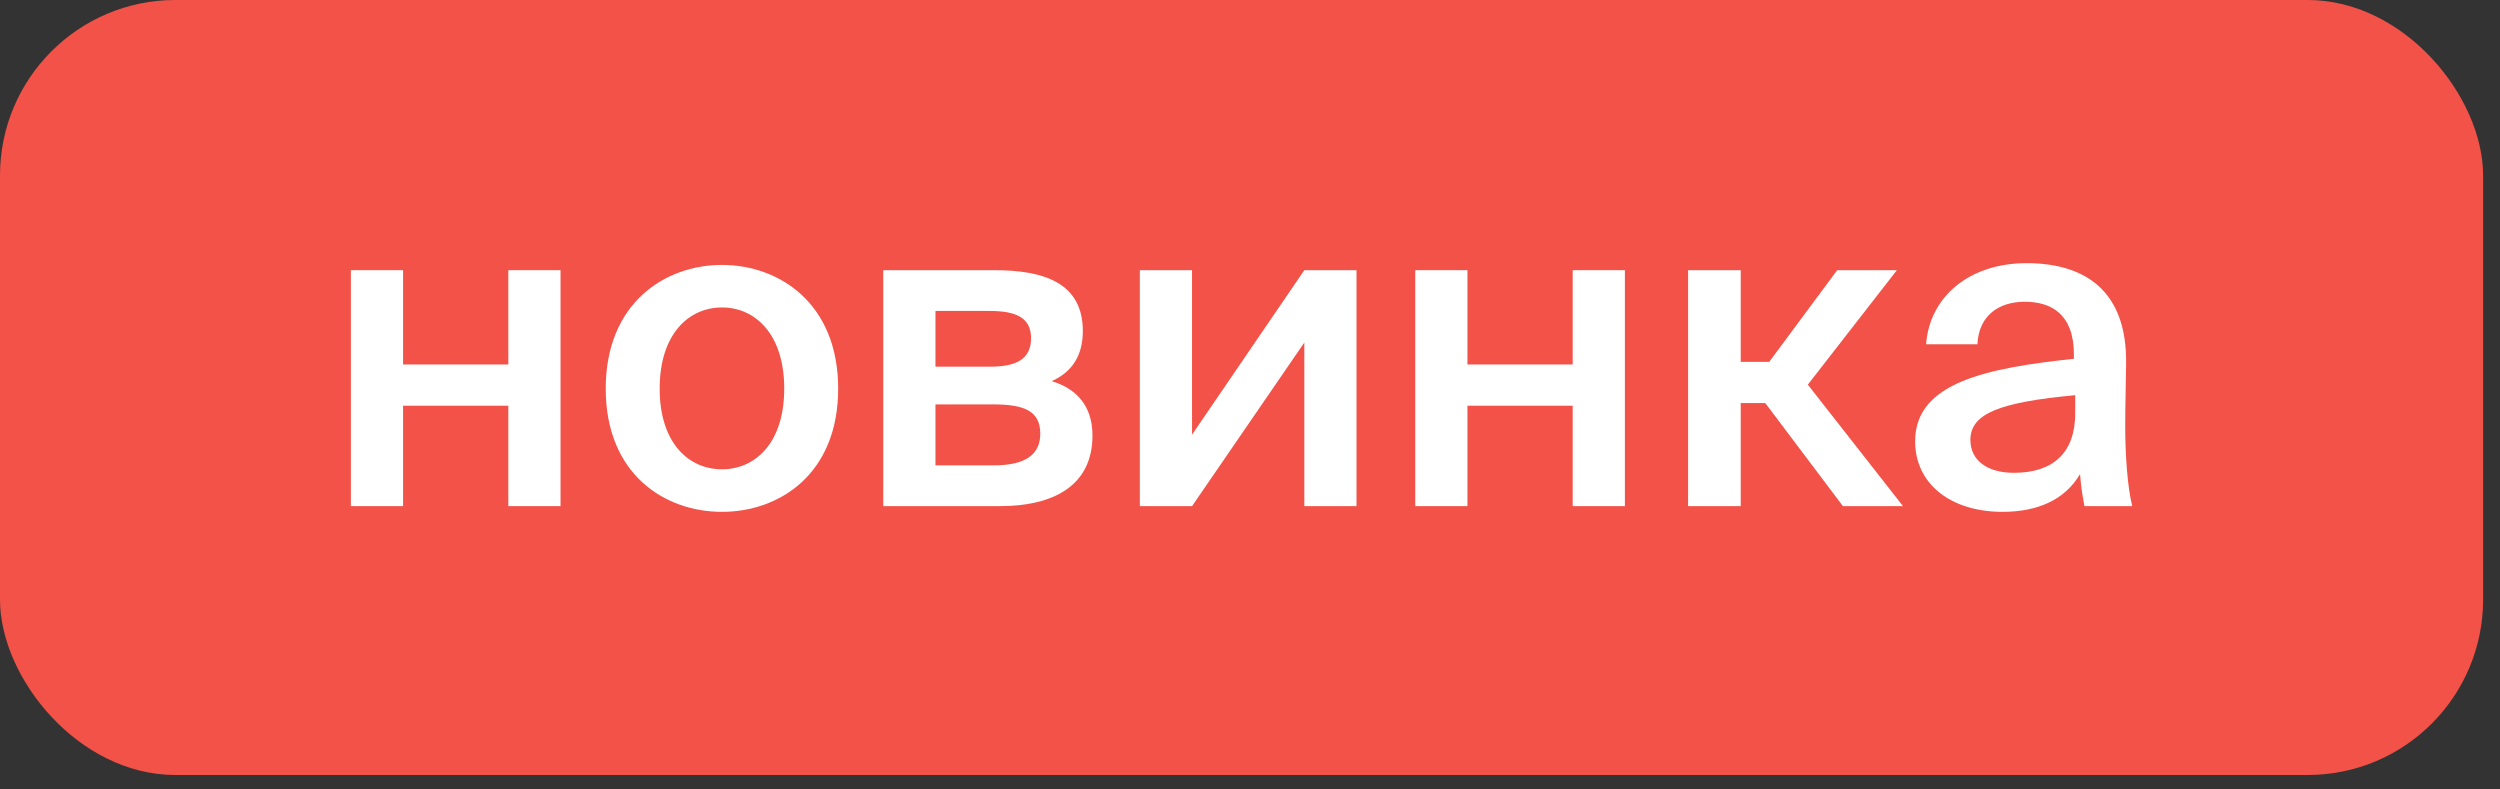
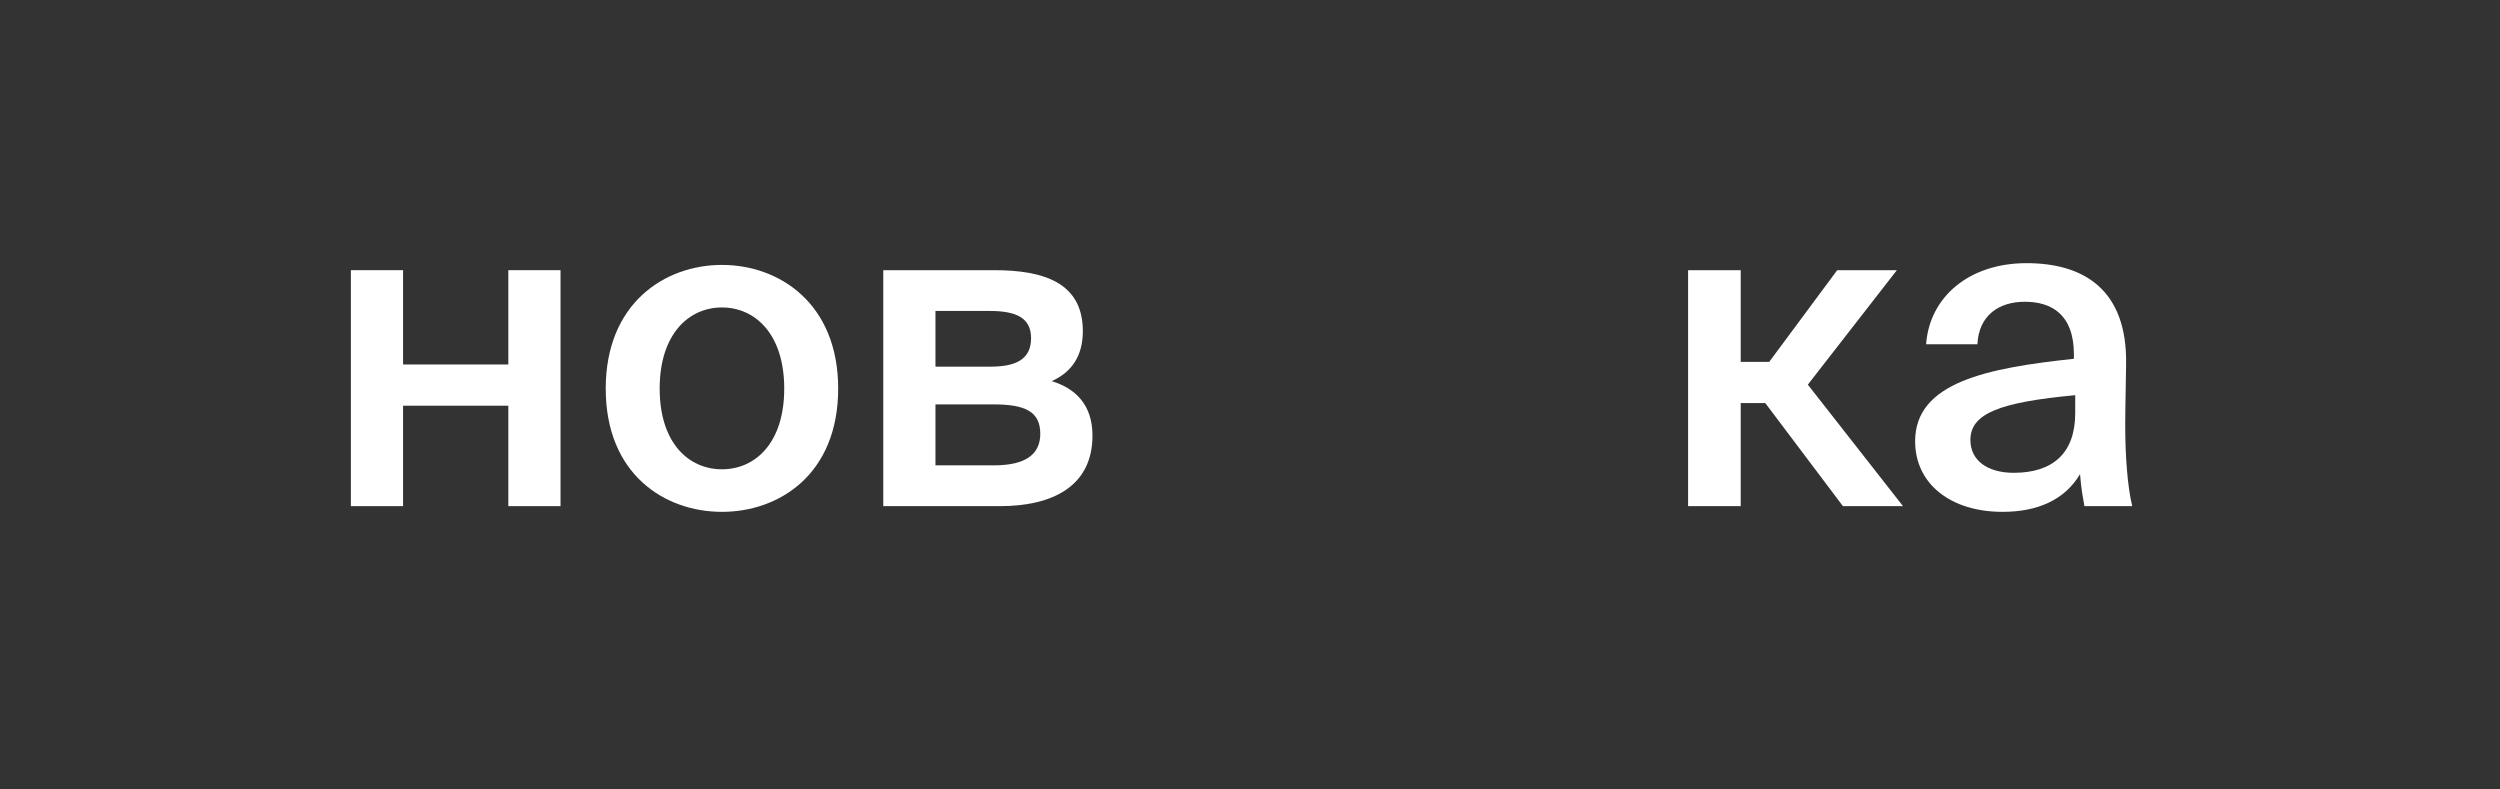
<svg xmlns="http://www.w3.org/2000/svg" width="114" height="36" viewBox="0 0 114 36" fill="none">
  <rect x="0" y="0" width="114" height="36" fill="#333333" stroke="none" />
-   <rect width="113.23" height="35.34" rx="8" fill="#F25248" />
  <path d="M25.56 23.08H23.18V18.5H18.38V23.08H16V12.32H18.38V16.62H23.18V12.32H25.56V23.08Z" fill="white" />
  <path d="M30.081 17.72C30.081 20.2 31.401 21.4 32.921 21.4C34.441 21.4 35.761 20.2 35.761 17.72C35.761 15.24 34.441 14.02 32.921 14.02C31.401 14.02 30.081 15.24 30.081 17.72ZM32.921 12.08C35.541 12.08 38.221 13.84 38.221 17.72C38.221 21.62 35.541 23.34 32.921 23.34C30.301 23.34 27.621 21.62 27.621 17.72C27.621 13.84 30.301 12.08 32.921 12.08Z" fill="white" />
-   <path d="M40.277 12.32H45.337C47.577 12.32 49.377 12.88 49.377 15.1C49.377 16.2 48.897 16.96 47.957 17.38C49.017 17.7 49.817 18.44 49.817 19.86C49.817 22.16 48.017 23.08 45.597 23.08H40.277V12.32ZM42.657 16.72H45.157C46.337 16.72 47.017 16.38 47.017 15.42C47.017 14.48 46.317 14.18 45.137 14.18H42.657V16.72ZM42.657 18.44V21.22H45.317C46.737 21.22 47.437 20.74 47.437 19.78C47.437 18.76 46.737 18.44 45.297 18.44H42.657Z" fill="white" />
-   <path d="M61.857 12.32V23.08H59.477V15.62L54.357 23.08H51.977V12.32H54.357V19.82L59.477 12.32H61.857Z" fill="white" />
-   <path d="M74.095 23.08H71.715V18.5H66.915V23.08H64.535V12.32H66.915V16.62H71.715V12.32H74.095V23.08Z" fill="white" />
+   <path d="M40.277 12.32H45.337C47.577 12.32 49.377 12.88 49.377 15.1C49.377 16.2 48.897 16.96 47.957 17.38C49.017 17.7 49.817 18.44 49.817 19.86C49.817 22.16 48.017 23.08 45.597 23.08H40.277ZM42.657 16.72H45.157C46.337 16.72 47.017 16.38 47.017 15.42C47.017 14.48 46.317 14.18 45.137 14.18H42.657V16.72ZM42.657 18.44V21.22H45.317C46.737 21.22 47.437 20.74 47.437 19.78C47.437 18.76 46.737 18.44 45.297 18.44H42.657Z" fill="white" />
  <path d="M84.037 23.08L80.497 18.38H79.377V23.08H76.977V12.32H79.377V16.5H80.677L83.777 12.32H86.497L82.437 17.54L86.777 23.08H84.037Z" fill="white" />
  <path d="M94.63 18.84V18.02C91.23 18.34 89.85 18.84 89.85 20.06C89.85 21 90.63 21.56 91.83 21.56C93.59 21.56 94.63 20.68 94.63 18.84ZM91.31 23.34C88.97 23.34 87.33 22.08 87.33 20.12C87.33 17.42 90.65 16.78 94.57 16.36V16.16C94.57 14.32 93.53 13.76 92.33 13.76C91.13 13.76 90.23 14.4 90.17 15.7H87.83C87.99 13.52 89.81 12 92.41 12C94.99 12 97.01 13.18 96.95 16.62C96.95 17.14 96.91 18.42 96.91 19.4C96.91 20.76 97.01 22.18 97.23 23.08H95.05C94.97 22.62 94.91 22.36 94.85 21.62C94.15 22.8 92.91 23.34 91.31 23.34Z" fill="white" />
</svg>